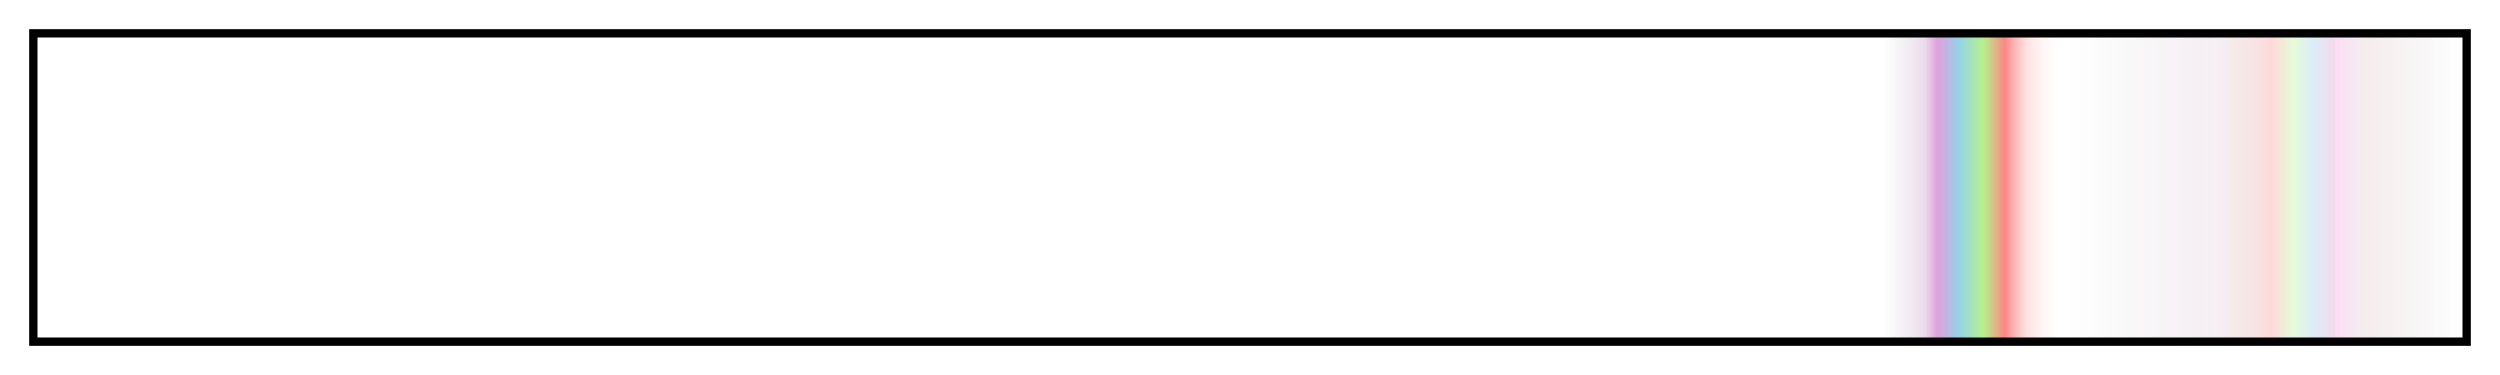
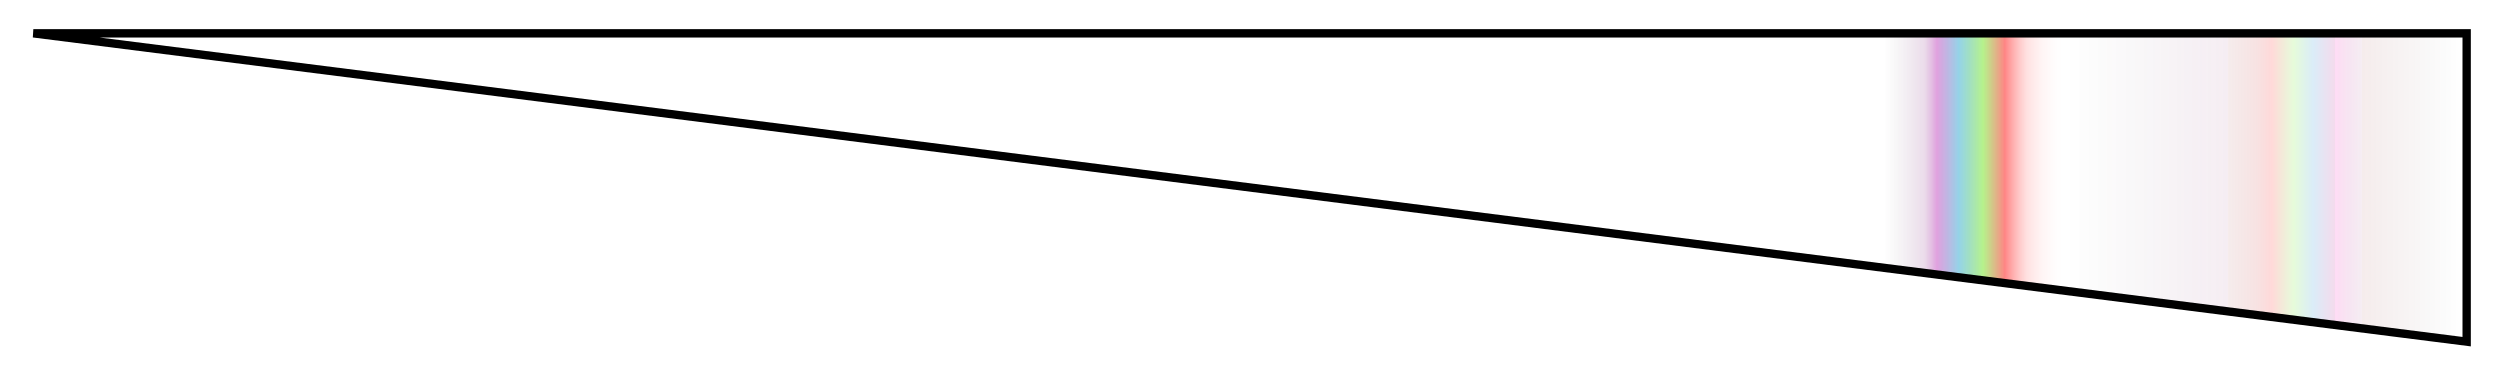
<svg xmlns="http://www.w3.org/2000/svg" height="45" viewBox="0 0 300 45" width="300">
  <linearGradient id="a" gradientUnits="objectBoundingBox" spreadMethod="pad" x1="0%" x2="100%" y1="0%" y2="0%">
    <stop offset="0" stop-opacity="0" />
    <stop offset=".1" stop-opacity="0" />
    <stop offset=".761" stop-opacity="0" />
    <stop offset=".761" stop-color="#828282" stop-opacity="0" />
    <stop offset=".778" stop-color="#9a4b98" stop-opacity=".2" />
    <stop offset=".783" stop-color="#b213ae" stop-opacity=".4" />
    <stop offset=".792" stop-color="#1da2ce" stop-opacity=".471" />
    <stop offset=".802" stop-color="#77e728" stop-opacity=".537" />
    <stop offset=".811" stop-color="#f33" stop-opacity=".6" />
    <stop offset=".82" stop-color="#f99" stop-opacity=".3" />
    <stop offset=".836" stop-color="#fff" stop-opacity="0" />
    <stop offset=".836" stop-opacity="0" />
    <stop offset=".872" stop-color="#40052f" stop-opacity=".037" />
    <stop offset=".903" stop-color="#80095e" stop-opacity=".075" />
    <stop offset=".903" stop-color="#800000" stop-opacity=".075" />
    <stop offset=".915" stop-color="#bf0000" stop-opacity=".113" />
    <stop offset=".921" stop-color="#f00" stop-opacity=".15" />
    <stop offset=".93" stop-color="#54e705" stop-opacity=".15" />
    <stop offset=".938" stop-color="#0980ce" stop-opacity=".15" />
    <stop offset=".947" stop-color="#b20d84" stop-opacity=".15" />
    <stop offset=".947" stop-color="#ff12bd" stop-opacity=".15" />
    <stop offset=".952" stop-color="#bf0e8e" stop-opacity=".113" />
    <stop offset=".958" stop-color="#80095e" stop-opacity=".075" />
    <stop offset=".958" stop-color="#800000" stop-opacity=".075" />
    <stop offset=".98" stop-color="#400000" stop-opacity=".037" />
    <stop offset="1" stop-opacity="0" />
  </linearGradient>
-   <path d="m4 4h292v37h-292z" fill="url(#a)" stroke="#000" />
+   <path d="m4 4h292v37z" fill="url(#a)" stroke="#000" />
</svg>